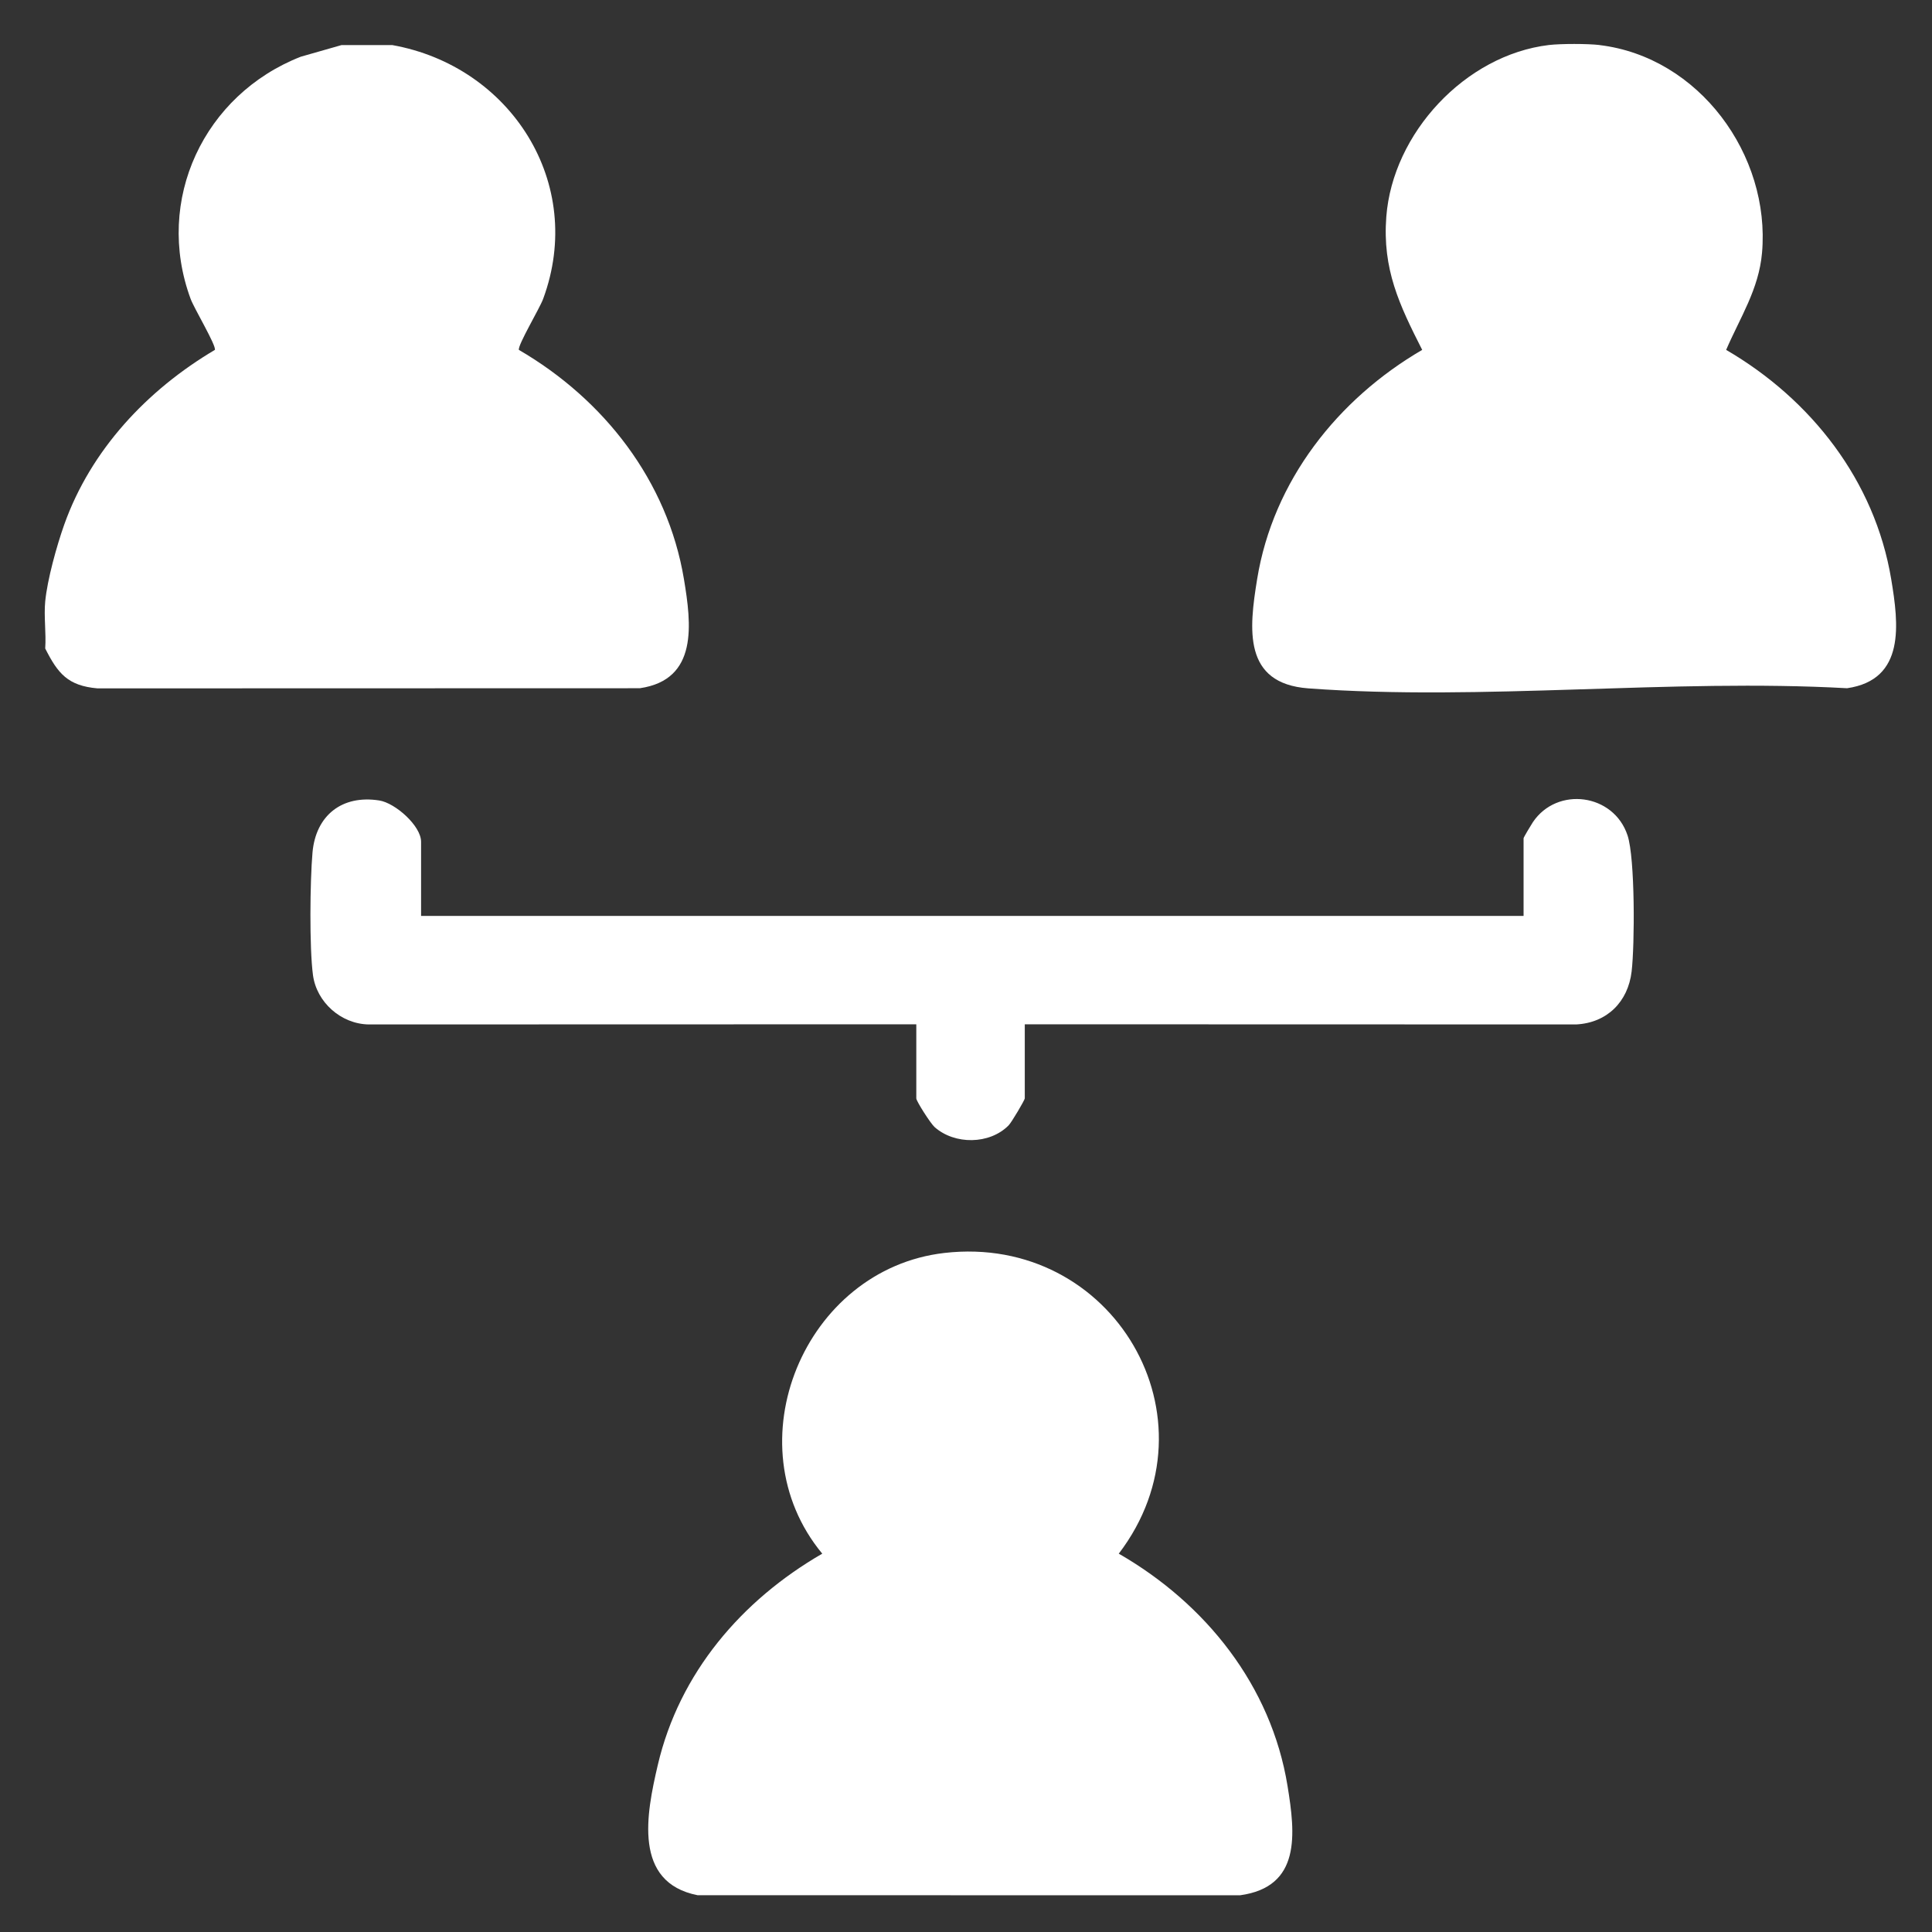
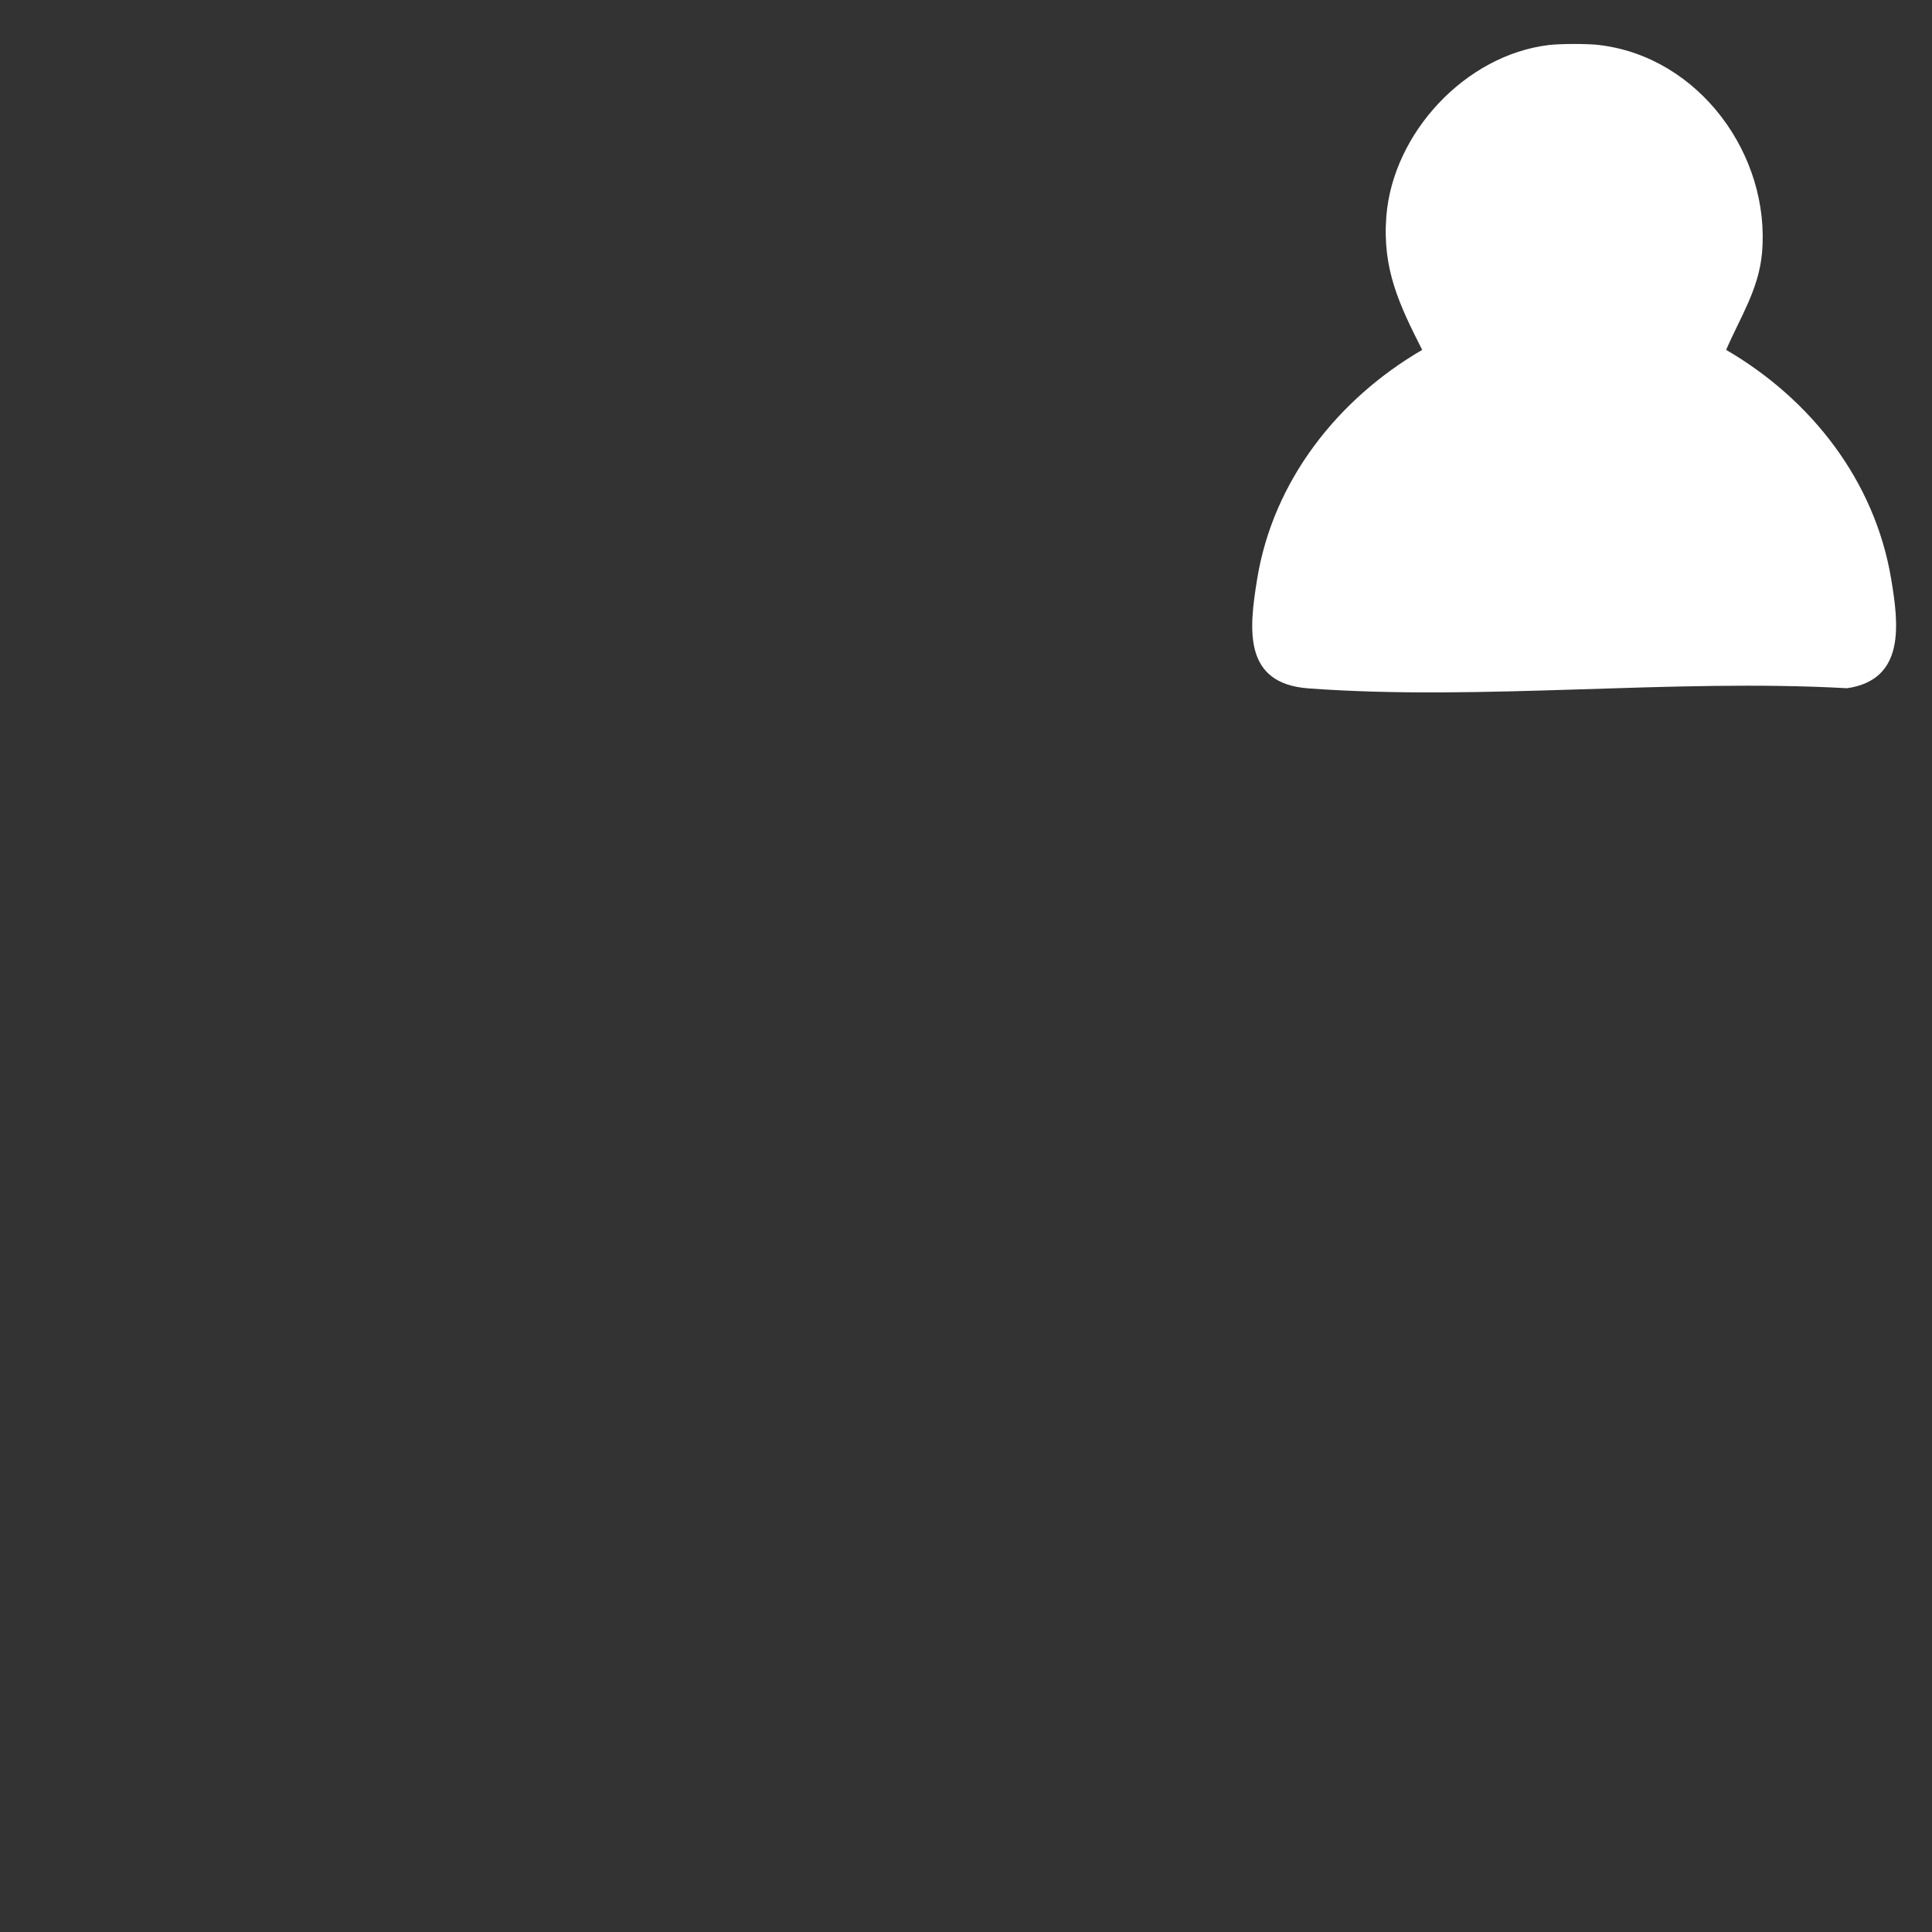
<svg xmlns="http://www.w3.org/2000/svg" id="Layer_1" data-name="Layer 1" viewBox="0 0 400 400">
  <rect x="0" y="0" width="400" height="400" fill="#333333" stroke="none" />
  <defs>
    <style>
      .cls-1 {
        fill: #fff;
      }
    </style>
  </defs>
-   <path class="cls-1" d="M81.2,9.33c24.5,4.36,40.12,28.57,31.25,52.56-.74,2-5.3,9.6-5.02,10.55,17.59,10.24,30.77,27.07,34.17,47.45,1.55,9.31,2.99,20.84-9.13,22.6l-112.29.03c-6.13-.54-8.19-3.06-10.82-8.26.22-3.15-.3-6.62,0-9.73.44-4.54,2.37-11.49,3.93-15.89,5.5-15.49,17.21-27.93,31.2-36.2.28-.95-4.28-8.55-5.02-10.55-7.57-20.49,2.79-42.32,22.81-50.15l8.44-2.41h10.48Z" />
  <path class="cls-1" d="M331.15,9.33c20.64,2.47,35.42,22.77,33.66,43-.66,7.57-4.54,13.4-7.43,20.11,17.59,10.24,30.78,27.08,34.17,47.45,1.55,9.3,3,20.84-9.13,22.6-36.33-2.03-75.56,2.69-111.54.03-13.58-1-12.28-12.31-10.6-22.63,3.3-20.31,16.65-37.25,34.17-47.45-4.73-9.32-8.26-16.7-7.43-27.57,1.32-17.27,16.32-33.47,33.66-35.55,2.46-.29,8.01-.29,10.48,0Z" />
-   <path class="cls-1" d="M195.53,259.41c34.91-4.01,57.42,34.28,36.1,62.26,17.95,10.32,31.56,27.29,34.94,48.09,1.62,9.94,2.84,20.91-9.85,22.64l-112.31-.02c-13.38-2.65-10.59-16.84-8.22-26.96,4.46-19.06,17.36-34.11,34.05-43.75-18.79-22.7-3.71-58.93,25.29-62.26Z" />
-   <path class="cls-1" d="M87.19,189.63h228.25v-16.08c0-.19,1.58-2.8,1.92-3.32,5.02-7.48,16.74-5.96,19.61,2.74,1.57,4.77,1.49,22.67.84,28.17-.74,6.27-5.08,10.63-11.49,10.96l-114.15-.03v15.34c0,.33-2.75,5-3.37,5.61-3.95,3.96-11.15,4.01-15.3.33-.85-.76-3.79-5.37-3.79-5.94v-15.34l-113.41.03c-5.7-.11-10.74-4.59-11.5-10.2s-.62-19.48-.1-25.4c.68-7.66,6.09-11.99,13.83-10.77,3.31.52,8.65,5.25,8.65,8.55v15.34Z" />
</svg>